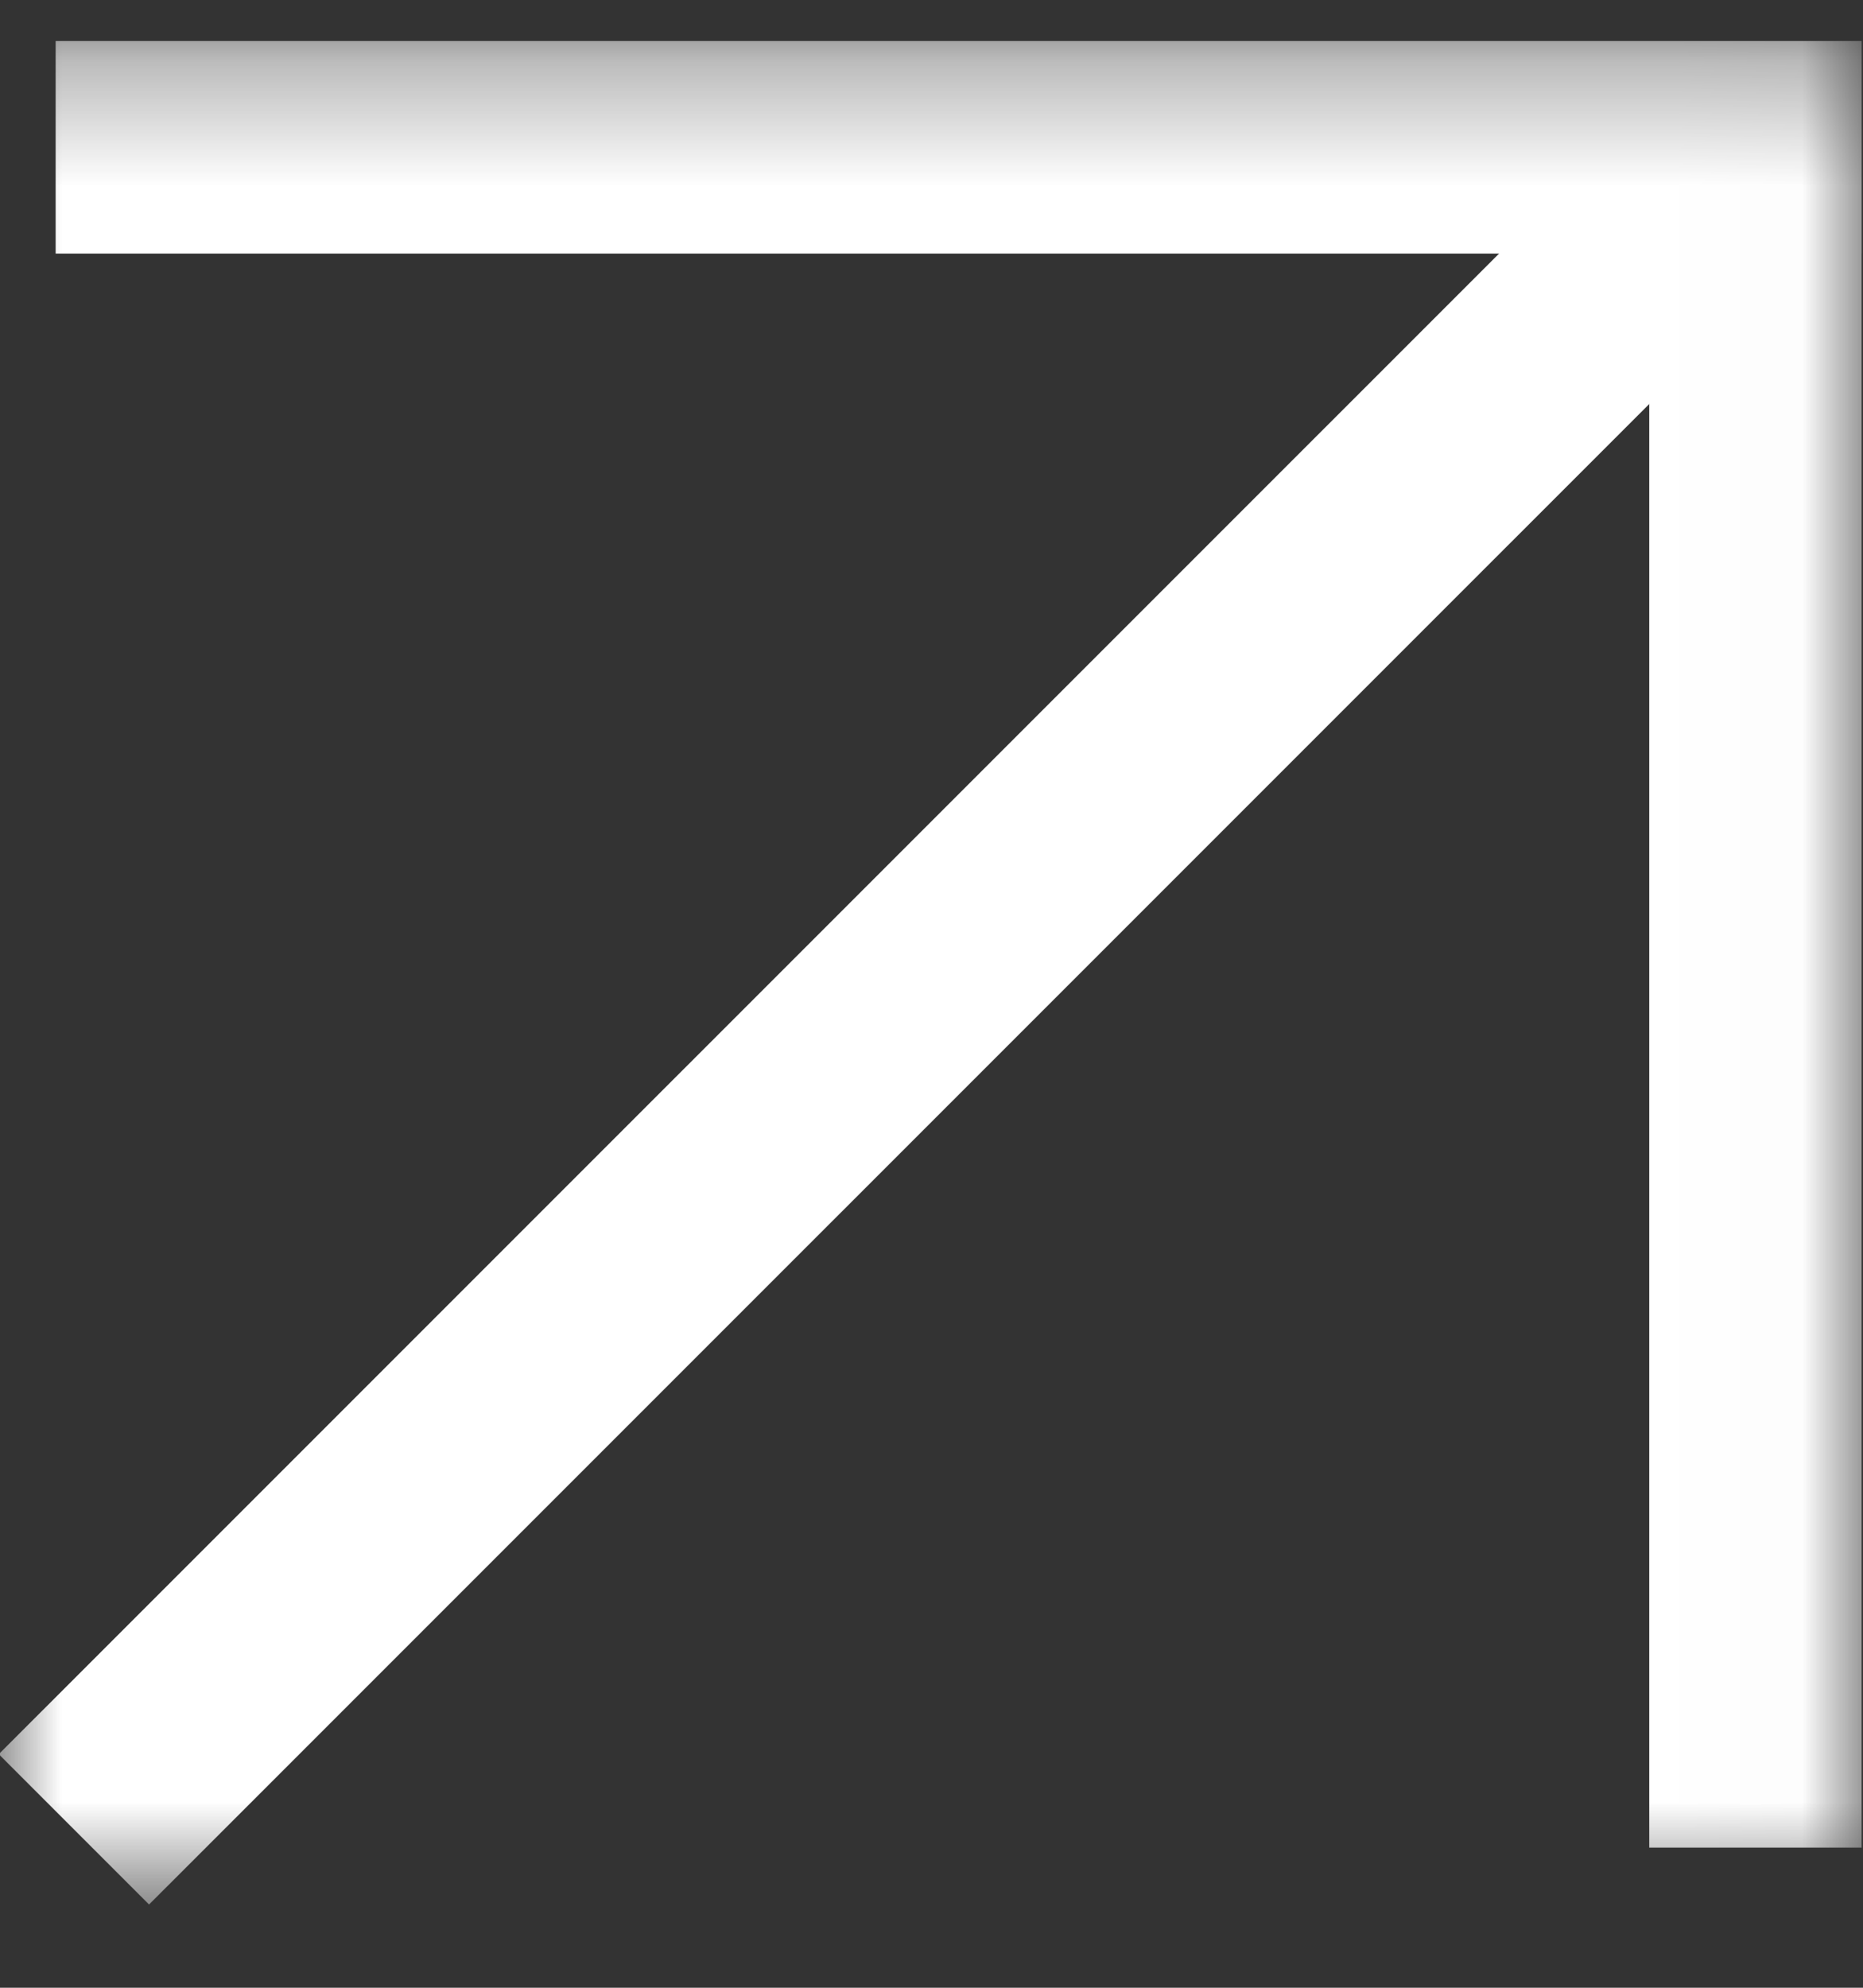
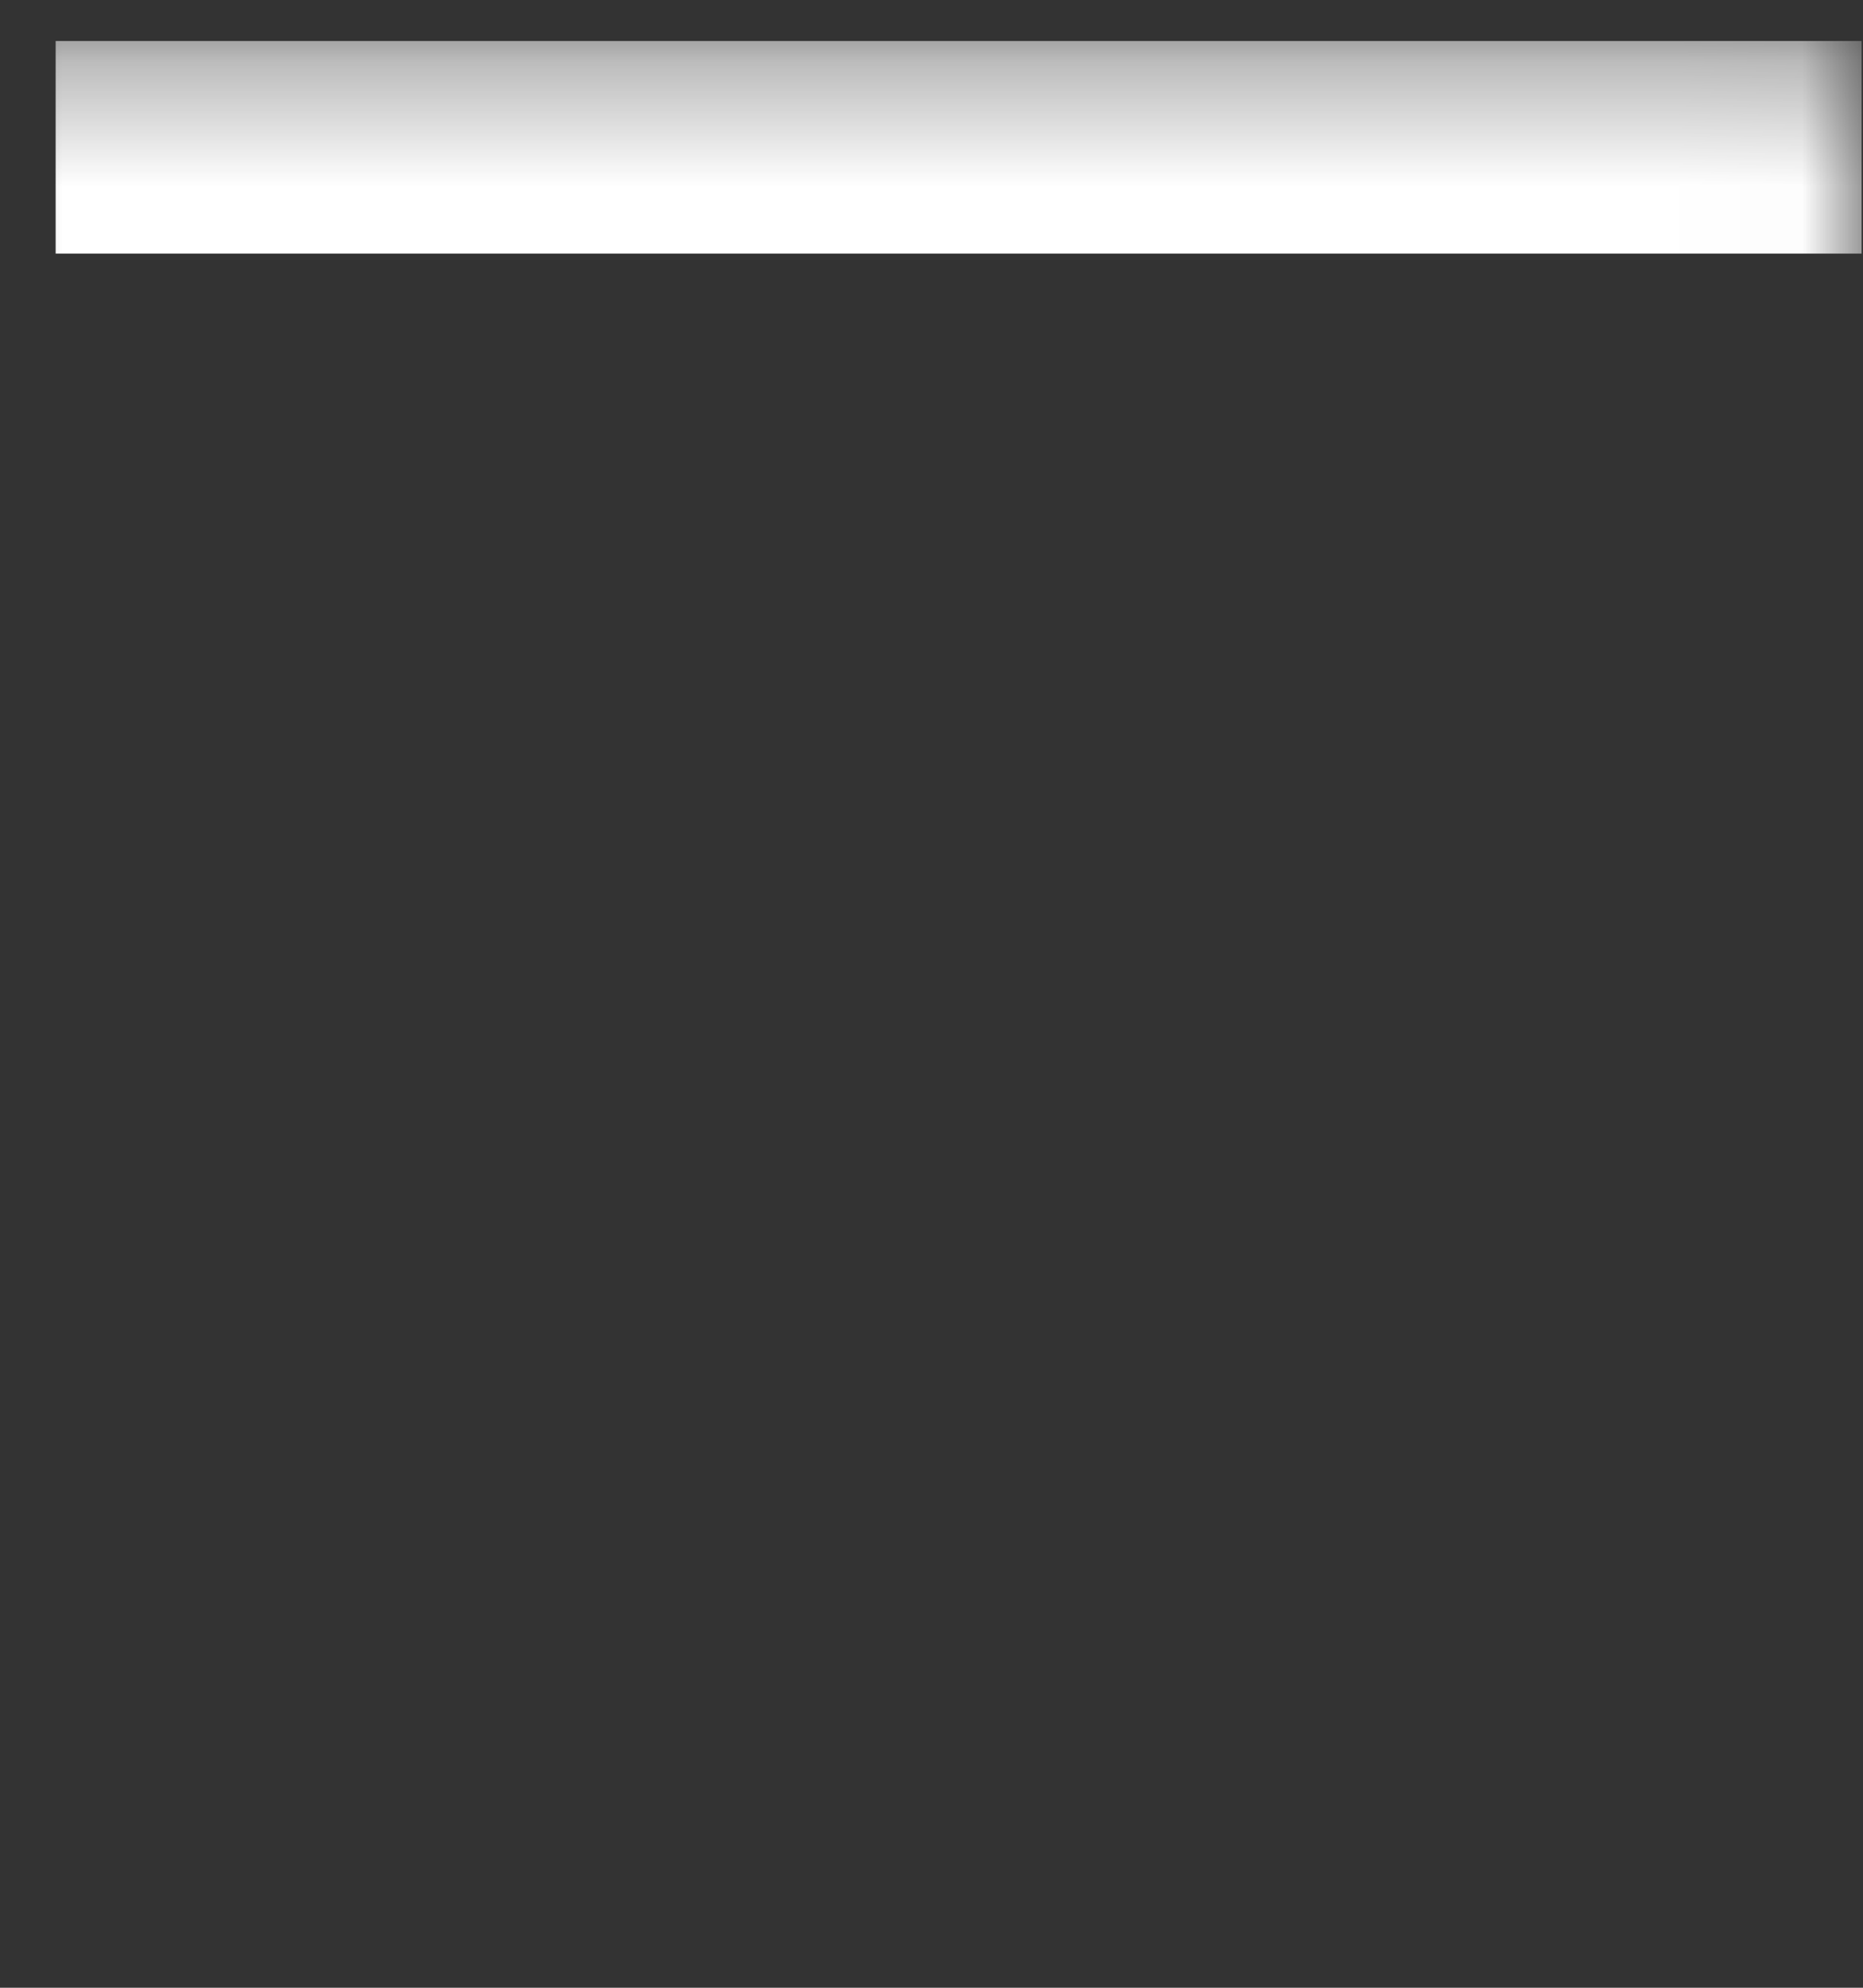
<svg xmlns="http://www.w3.org/2000/svg" width="15" height="16" viewBox="0 0 15 16" fill="none">
  <rect x="0" y="0" width="15" height="16" fill="#333333" stroke="none" />
  <g clip-path="url(#clip0_1_117)">
    <g clip-path="url(#clip1_1_117)">
      <mask id="mask0_1_117" style="mask-type:luminance" maskUnits="userSpaceOnUse" x="-1" y="0" width="16" height="16">
        <path d="M-0.01 15.33L14.99 15.33L14.99 0.33L-0.01 0.33L-0.01 15.33Z" fill="white" />
      </mask>
      <g mask="url(#mask0_1_117)">
        <path d="M0.448 0.33V2.041H14.99V0.33H0.448Z" fill="white" />
-         <path d="M14.99 0.331H13.279V14.872H14.99V0.331Z" fill="white" />
-         <path d="M14.507 2.024L13.297 0.814L-0.01 14.12L1.2 15.33L14.507 2.024Z" fill="white" />
+         <path d="M14.99 0.331H13.279H14.99V0.331Z" fill="white" />
      </g>
    </g>
  </g>
  <defs>
    <clipPath id="clip0_1_117">
      <rect width="15" height="15" fill="white" transform="translate(-0.01 0.33)" />
    </clipPath>
    <clipPath id="clip1_1_117">
      <rect width="15" height="15" fill="white" transform="translate(-0.01 0.33)" />
    </clipPath>
  </defs>
</svg>